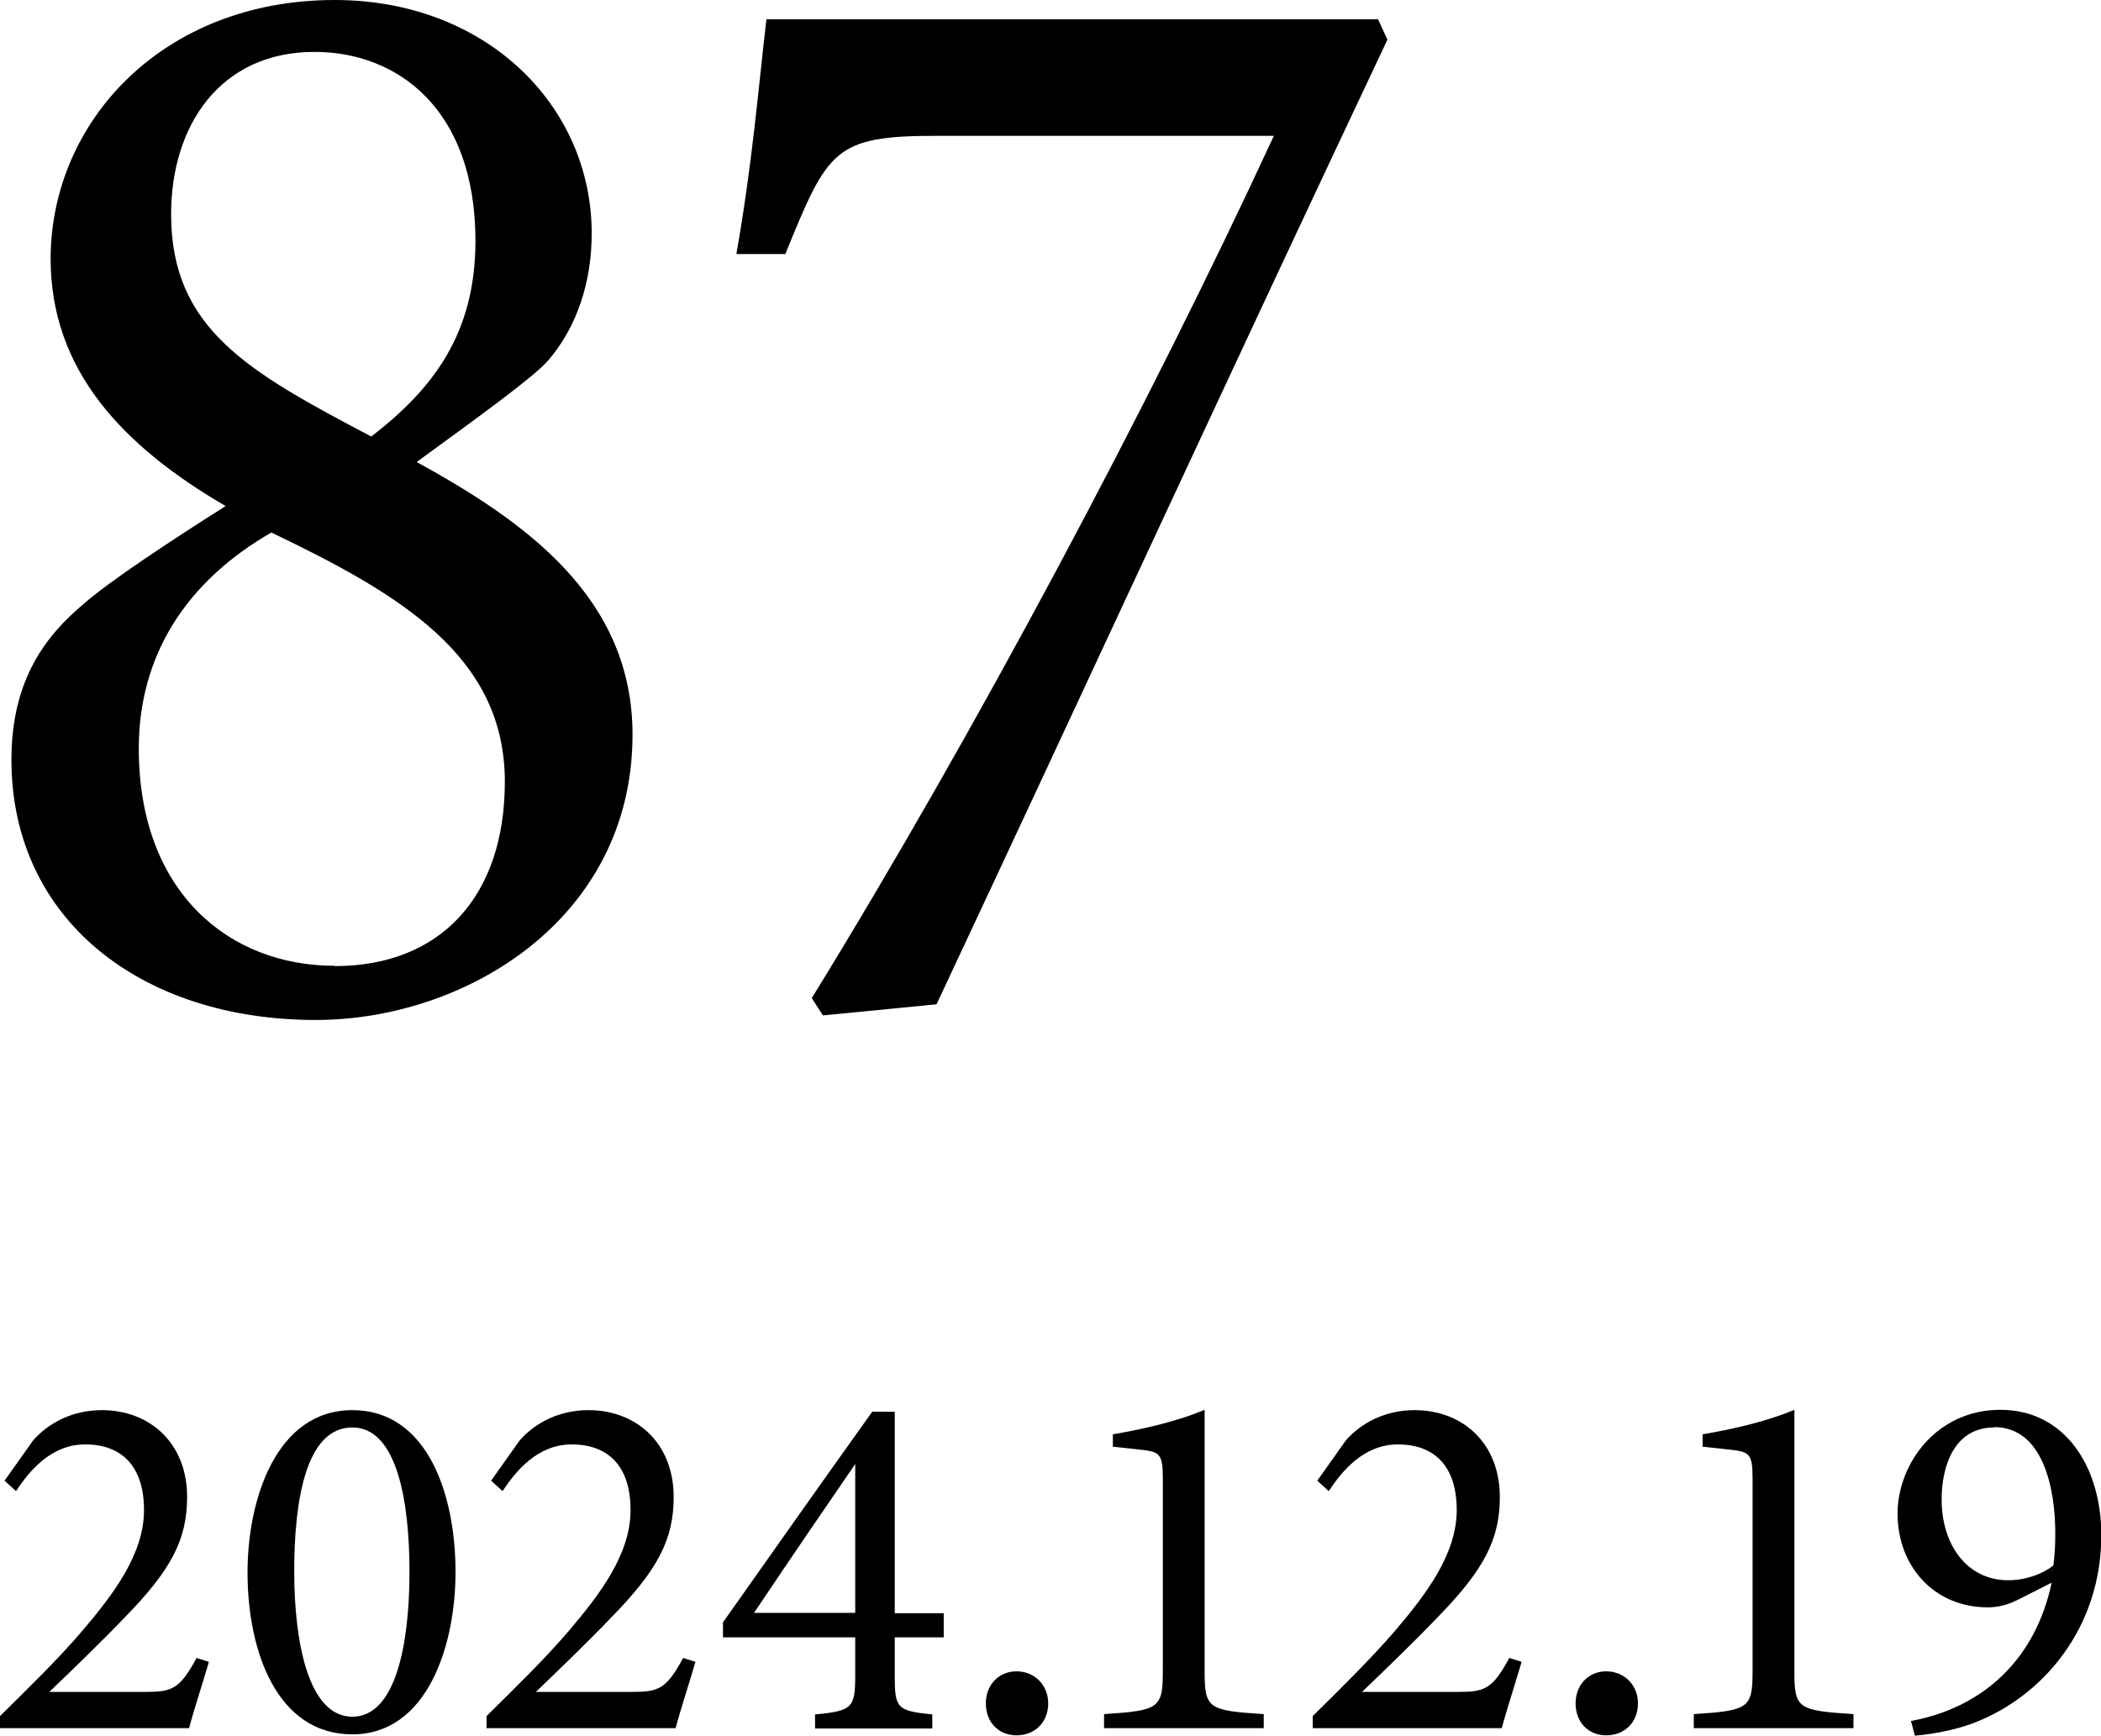
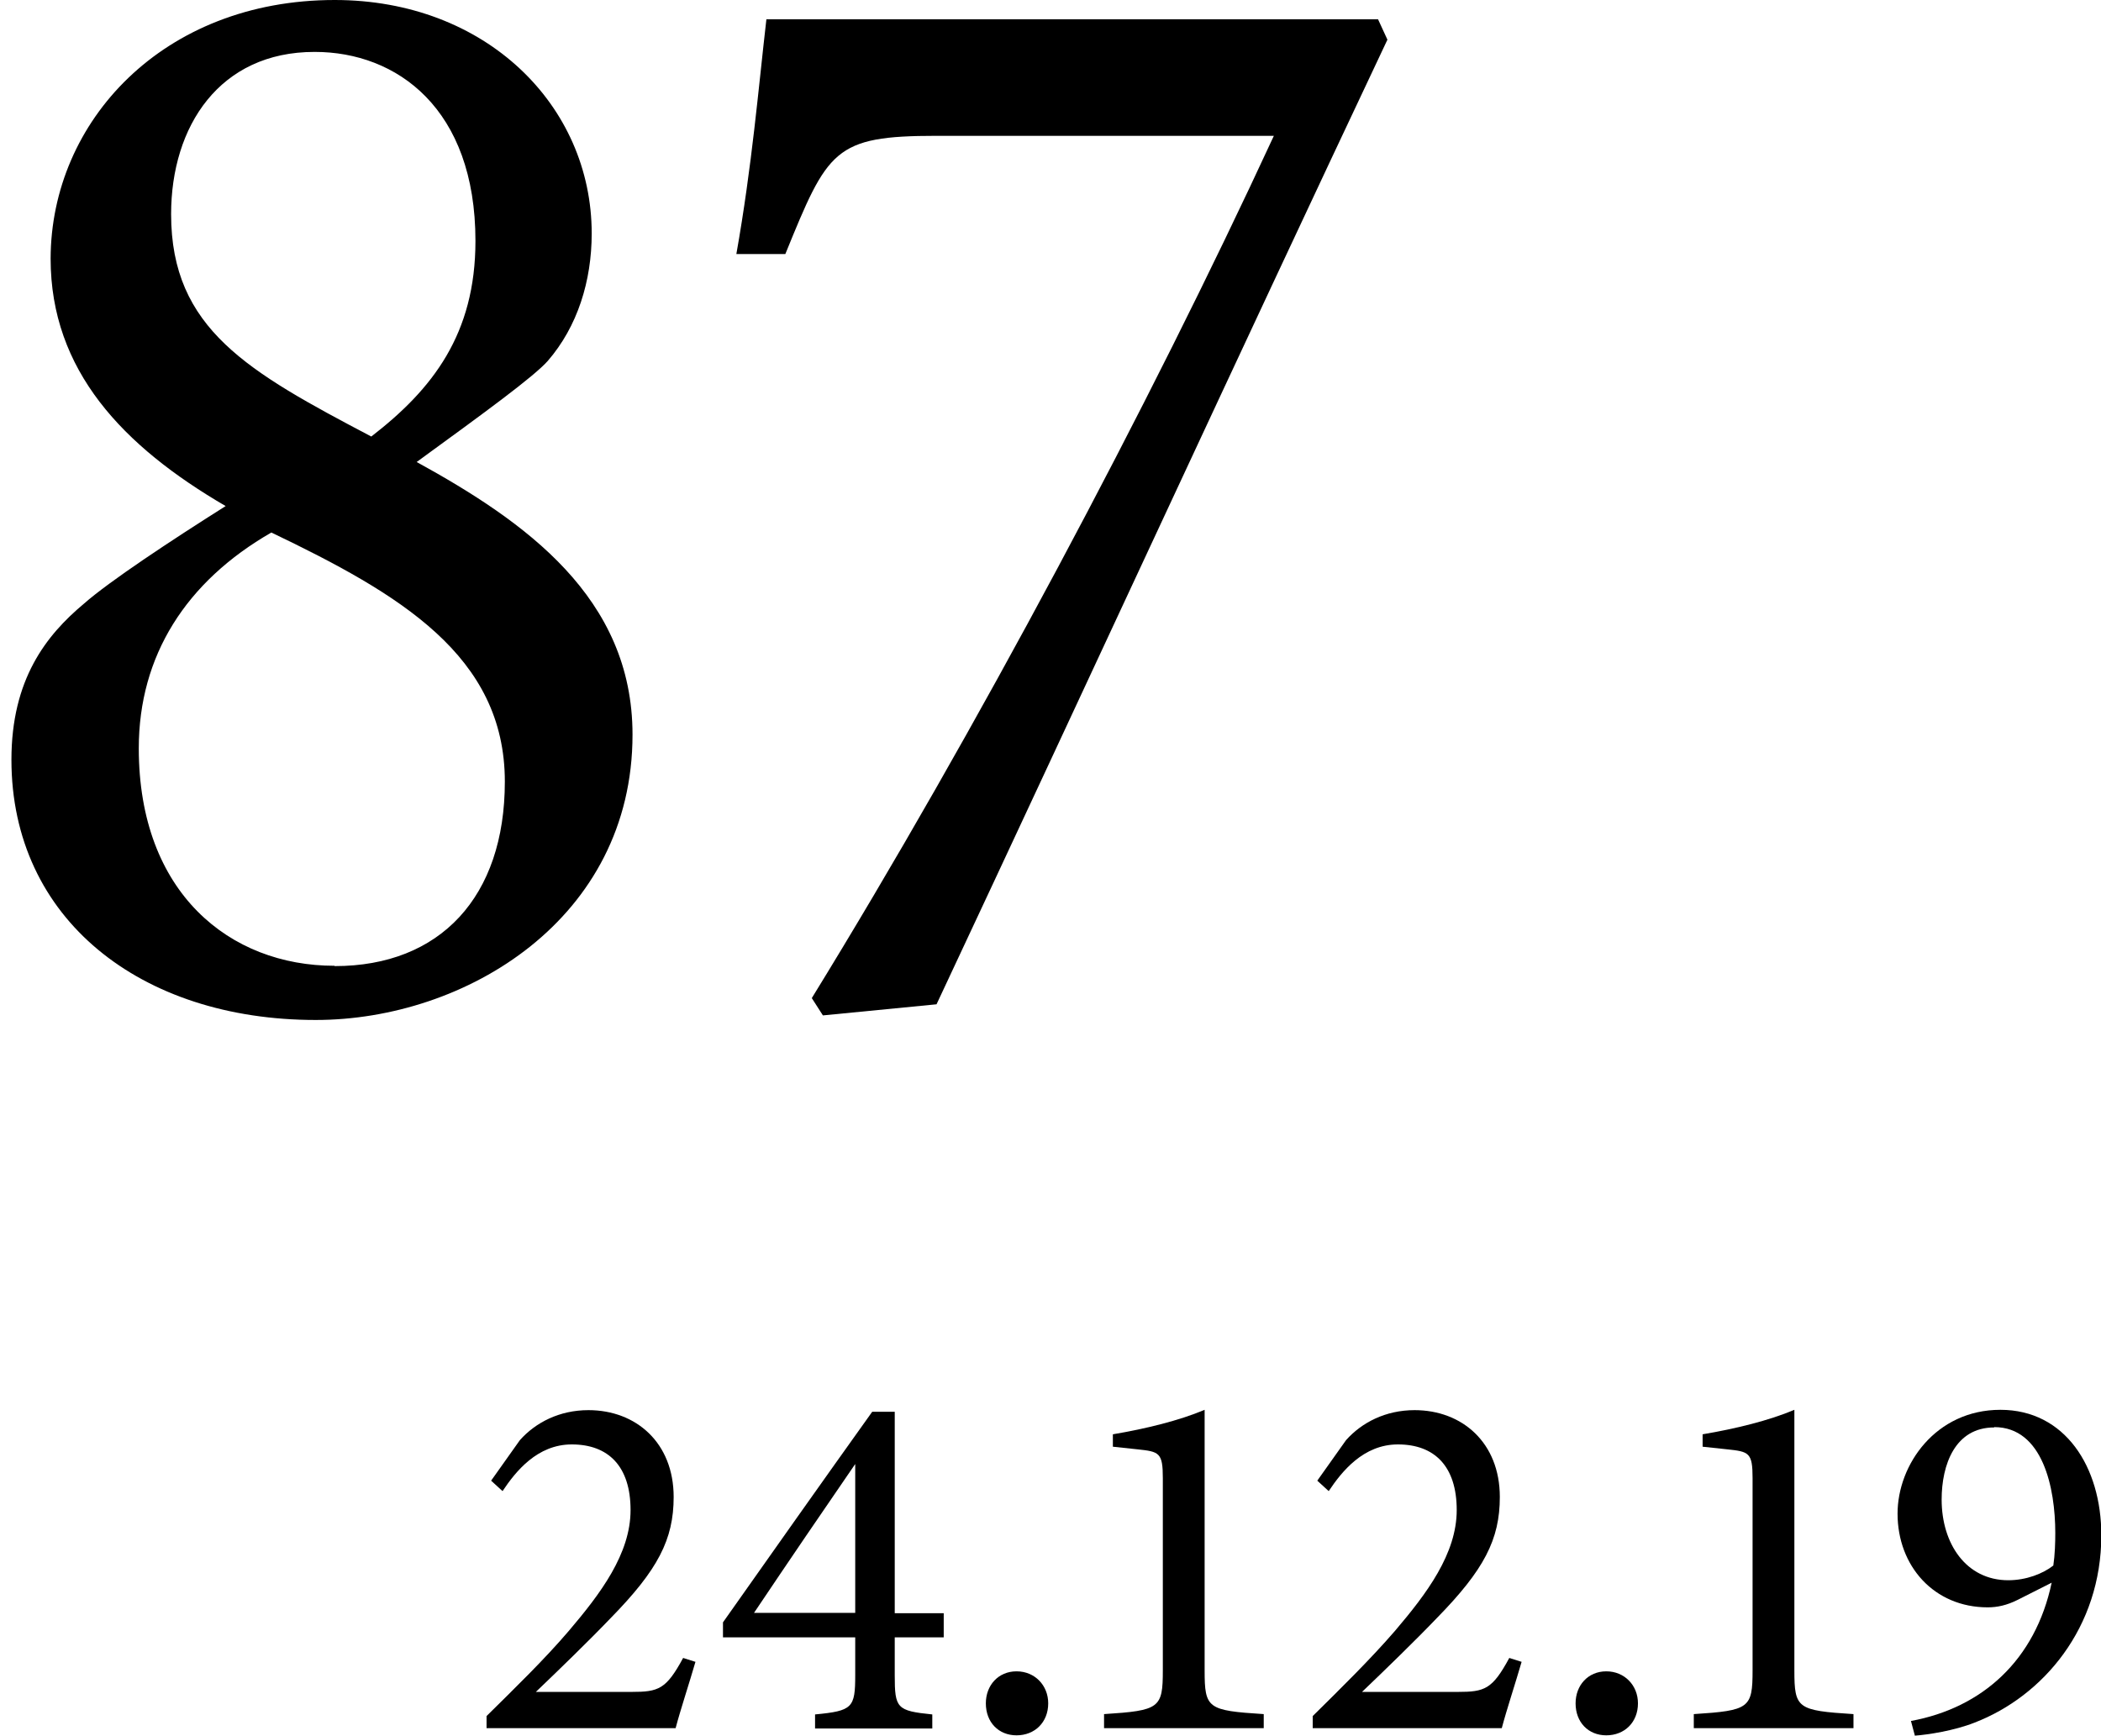
<svg xmlns="http://www.w3.org/2000/svg" id="_レイヤー_2" viewBox="0 0 64.34 53.16">
  <g id="_レイヤー_2-2">
-     <path d="M6.4,50.89c-.2.69-.46,1.47-.61,2.04H0v-.37c.84-.83,1.77-1.73,2.52-2.61.97-1.14,1.89-2.36,1.89-3.7s-.68-2.01-1.8-2.01c-1.06,0-1.72.83-2.12,1.43l-.35-.32.88-1.24c.48-.54,1.21-.92,2.1-.92,1.46,0,2.61,1,2.61,2.66,0,1.3-.48,2.23-1.93,3.71-.66.69-1.63,1.63-2.29,2.26h2.93c.83,0,1.06-.08,1.58-1.04l.38.12Z" />
-     <path d="M10.79,43.19c2.3,0,3.16,2.58,3.16,4.96,0,2.24-.86,4.97-3.16,4.97s-3.21-2.53-3.21-4.96c0-2.24.88-4.97,3.21-4.97ZM10.79,43.72c-1.43,0-1.78,2.26-1.78,4.41s.43,4.45,1.78,4.45,1.75-2.29,1.75-4.44-.38-4.42-1.75-4.42Z" />
    <path d="M21.3,50.89c-.2.69-.46,1.47-.61,2.04h-5.79v-.37c.84-.83,1.77-1.73,2.52-2.61.97-1.14,1.89-2.36,1.89-3.7s-.68-2.01-1.8-2.01c-1.06,0-1.72.83-2.12,1.43l-.35-.32.88-1.24c.48-.54,1.21-.92,2.1-.92,1.46,0,2.61,1,2.61,2.66,0,1.3-.48,2.23-1.93,3.71-.66.69-1.63,1.63-2.29,2.26h2.93c.83,0,1.06-.08,1.58-1.04l.38.12Z" />
    <path d="M27.4,50.14v1.17c0,1.01.06,1.09,1.15,1.2v.43h-3.59v-.43c1.15-.11,1.23-.2,1.23-1.21v-1.15h-4.05v-.46c1.46-2.07,3.04-4.31,4.57-6.45h.69v6.17h1.5v.74h-1.5ZM26.19,44.84c-.97,1.41-2.04,2.98-3.1,4.56h3.1v-4.56Z" />
    <path d="M31.13,53.15c-.55,0-.94-.4-.94-.98,0-.55.38-.98.94-.98s.97.43.97.98c0,.58-.41.98-.97.98Z" />
    <path d="M33.81,52.93v-.43c1.7-.11,1.8-.18,1.8-1.34v-5.89c0-.78-.11-.81-.78-.88l-.75-.08v-.38c1.01-.17,2.03-.42,2.81-.75v7.98c0,1.17.09,1.23,1.81,1.34v.43h-4.88Z" />
    <path d="M46.6,50.89c-.2.69-.46,1.47-.61,2.04h-5.79v-.37c.84-.83,1.76-1.73,2.52-2.61.97-1.14,1.89-2.36,1.89-3.7s-.68-2.01-1.8-2.01c-1.06,0-1.72.83-2.12,1.43l-.35-.32.88-1.24c.48-.54,1.21-.92,2.1-.92,1.46,0,2.61,1,2.61,2.66,0,1.3-.48,2.23-1.93,3.71-.66.69-1.63,1.63-2.29,2.26h2.93c.83,0,1.06-.08,1.58-1.04l.38.12Z" />
-     <path d="M49.19,53.15c-.55,0-.94-.4-.94-.98,0-.55.38-.98.94-.98s.97.43.97.98c0,.58-.41.98-.97.98Z" />
+     <path d="M49.19,53.15c-.55,0-.94-.4-.94-.98,0-.55.38-.98.94-.98s.97.43.97.98c0,.58-.41.98-.97.98" />
    <path d="M51.87,52.93v-.43c1.7-.11,1.8-.18,1.8-1.34v-5.89c0-.78-.11-.81-.78-.88l-.75-.08v-.38c1.01-.17,2.03-.42,2.81-.75v7.98c0,1.17.09,1.23,1.81,1.34v.43h-4.88Z" />
    <path d="M62.82,48.48l-1.03.52c-.34.17-.63.23-.92.23-1.64,0-2.76-1.26-2.76-2.87,0-1.5,1.17-3.18,3.15-3.18s3.09,1.75,3.09,3.84c0,2.83-1.78,4.93-3.88,5.74-.63.25-1.43.37-1.83.4l-.12-.45c2.18-.4,3.81-1.86,4.31-4.24ZM61.07,43.72c-1.2,0-1.61,1.14-1.61,2.21,0,1.35.75,2.47,2.04,2.47.55,0,1.06-.2,1.38-.45.05-.34.06-.71.06-1,0-1.37-.38-3.24-1.87-3.24Z" />
    <g id="_84">
      <path d="M10.25,0c4.63,0,7.87,3.23,7.87,7.15,0,1.45-.43,2.85-1.35,3.91-.43.48-1.88,1.54-4.01,3.09,3.33,1.83,6.61,4.15,6.61,8.35,0,5.65-5.12,8.74-9.7,8.74-5.36,0-9.32-3.09-9.32-7.97,0-2.46,1.06-3.81,2.22-4.78.77-.68,2.66-1.93,4.34-2.99-3.14-1.83-5.36-4.15-5.36-7.58C1.56,3.72,4.99,0,10.25,0ZM10.25,29.59c3.23,0,5.21-2.12,5.21-5.65,0-3.86-3.23-5.75-7.15-7.63-2.61,1.5-4.06,3.77-4.06,6.61,0,4.44,2.8,6.66,5.99,6.66ZM9.63,1.59c-2.9,0-4.39,2.27-4.39,4.97,0,3.52,2.37,4.83,6.13,6.81,1.88-1.45,3.19-3.14,3.19-5.99,0-4.06-2.41-5.79-4.92-5.79Z" />
      <path d="M42.49,1.21c-4.63,9.8-9.12,19.55-13.81,29.55l-3.48.34-.34-.53c5.02-8.16,10.33-18.15,14.15-26.41h-10.33c-3.14,0-3.33.43-4.63,3.62h-1.5c.48-2.7.68-5.12.92-7.19h18.73l.29.63Z" />
    </g>
  </g>
</svg>